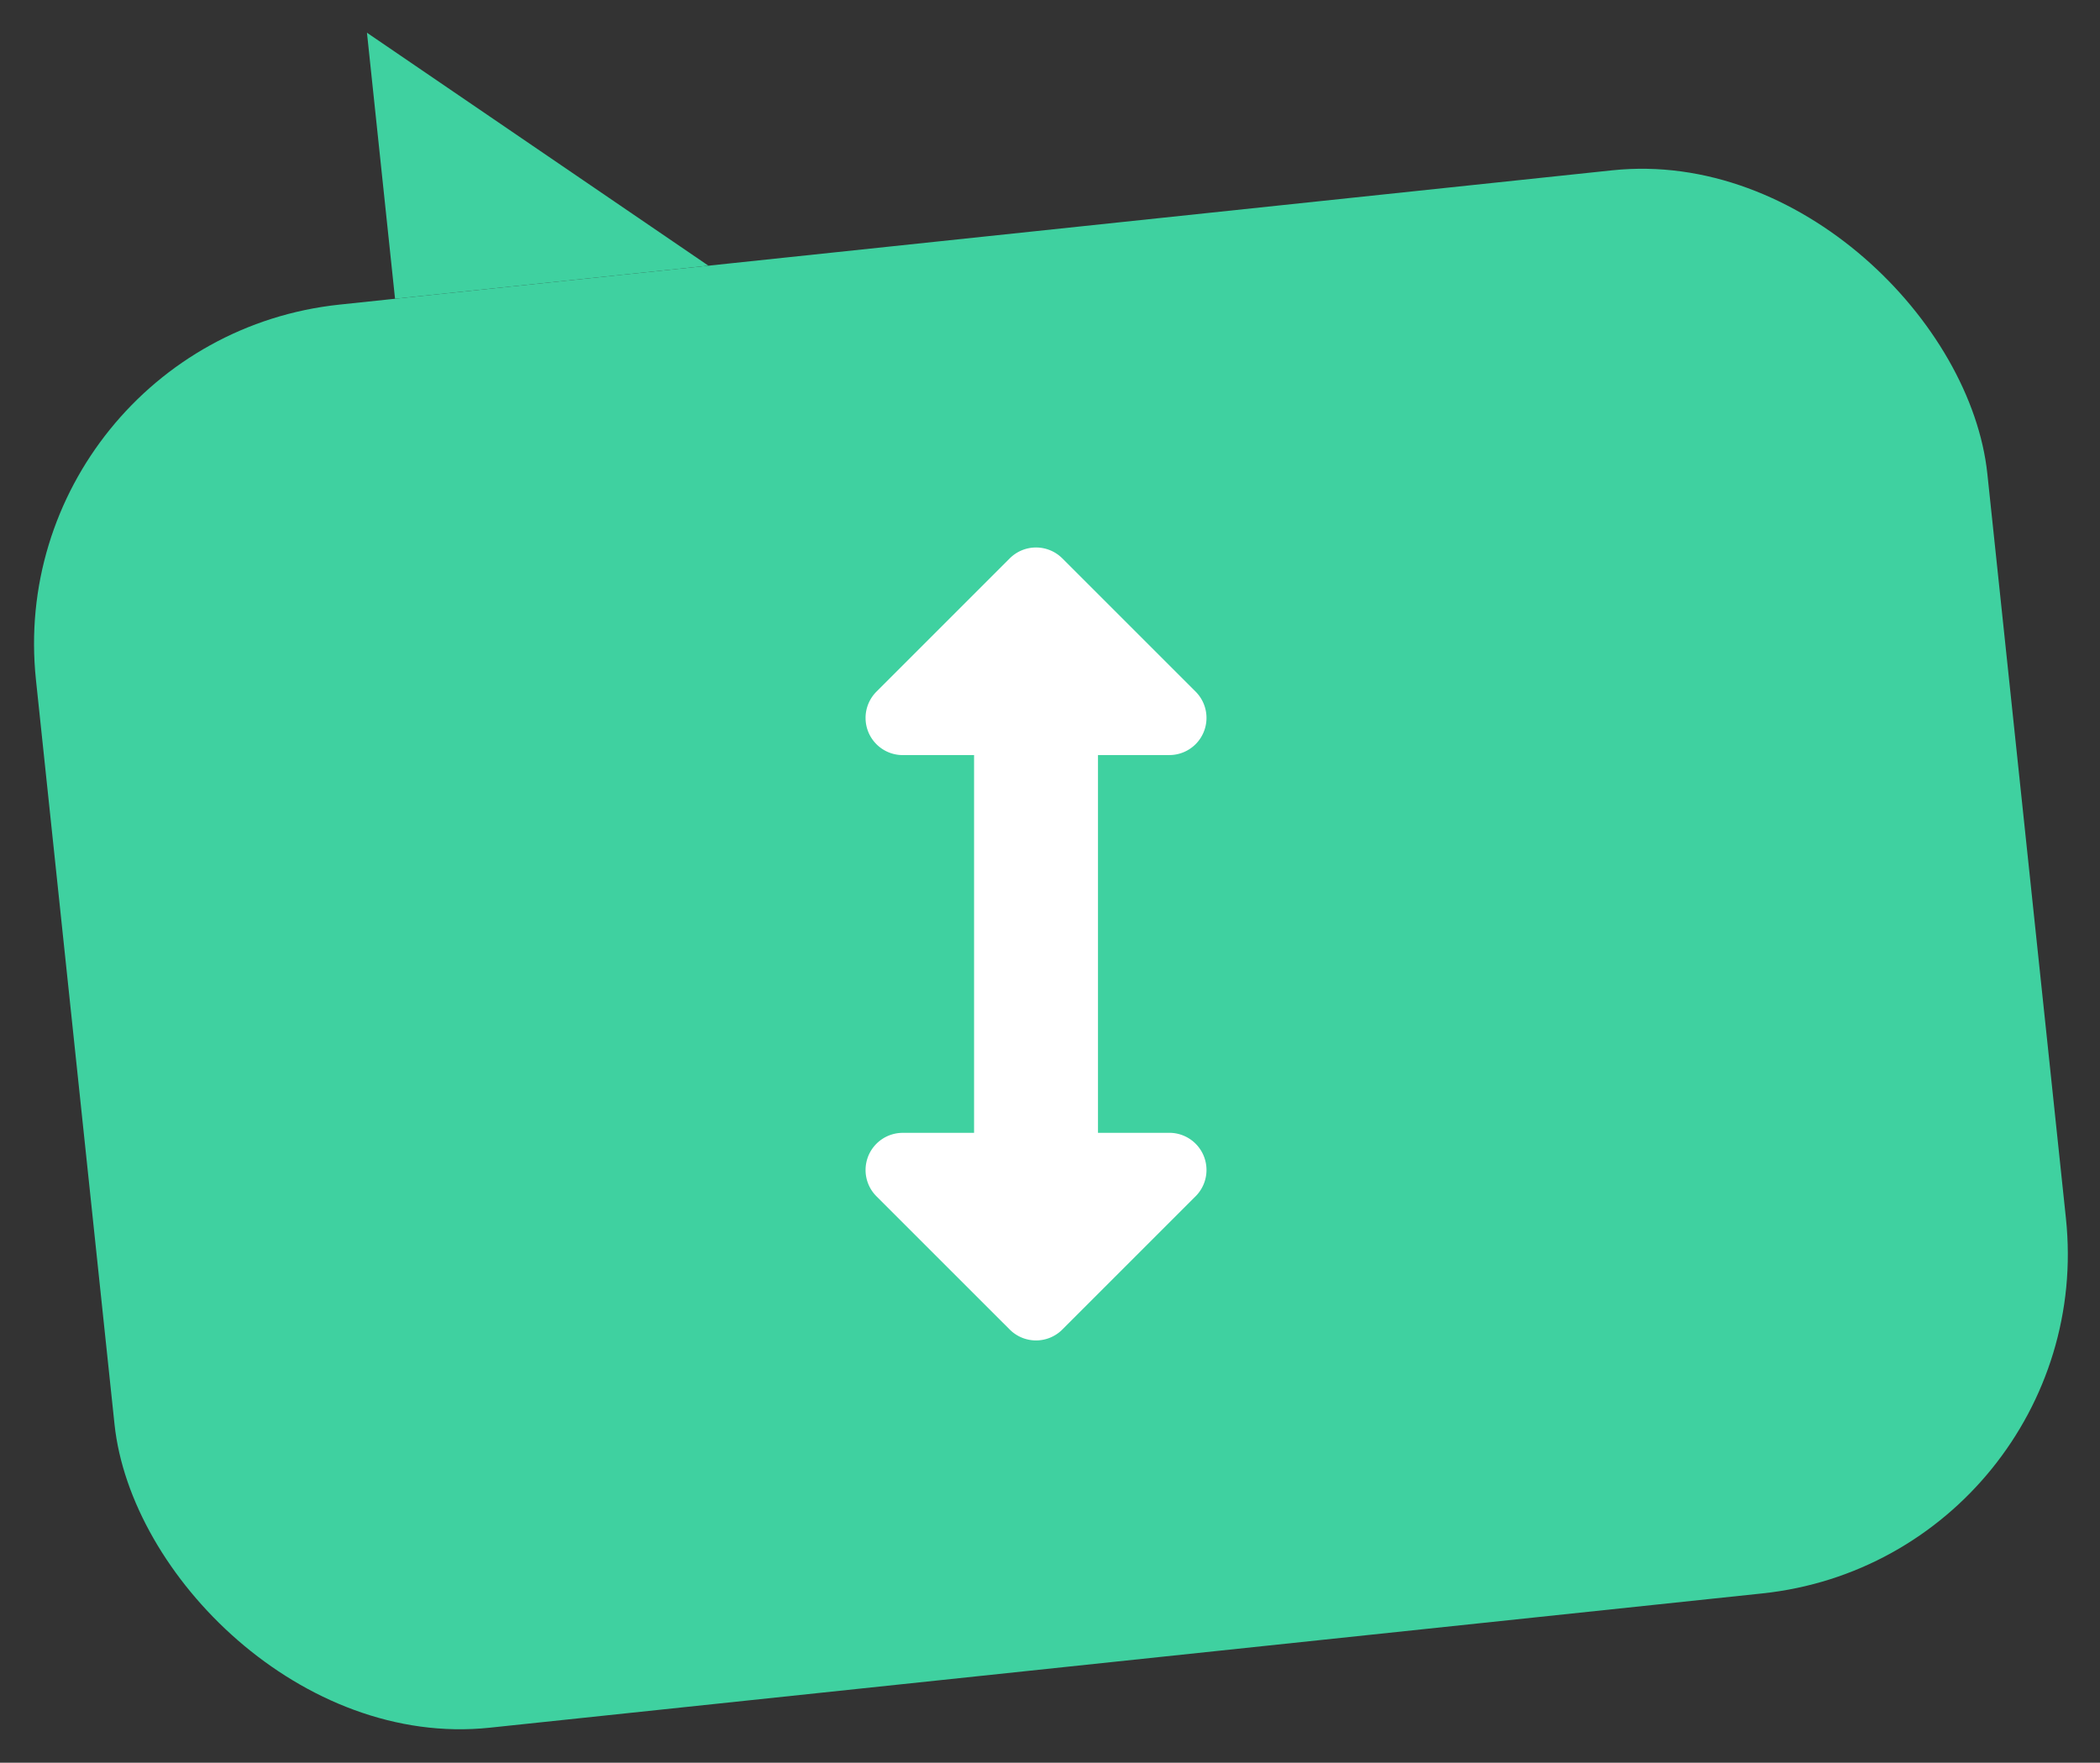
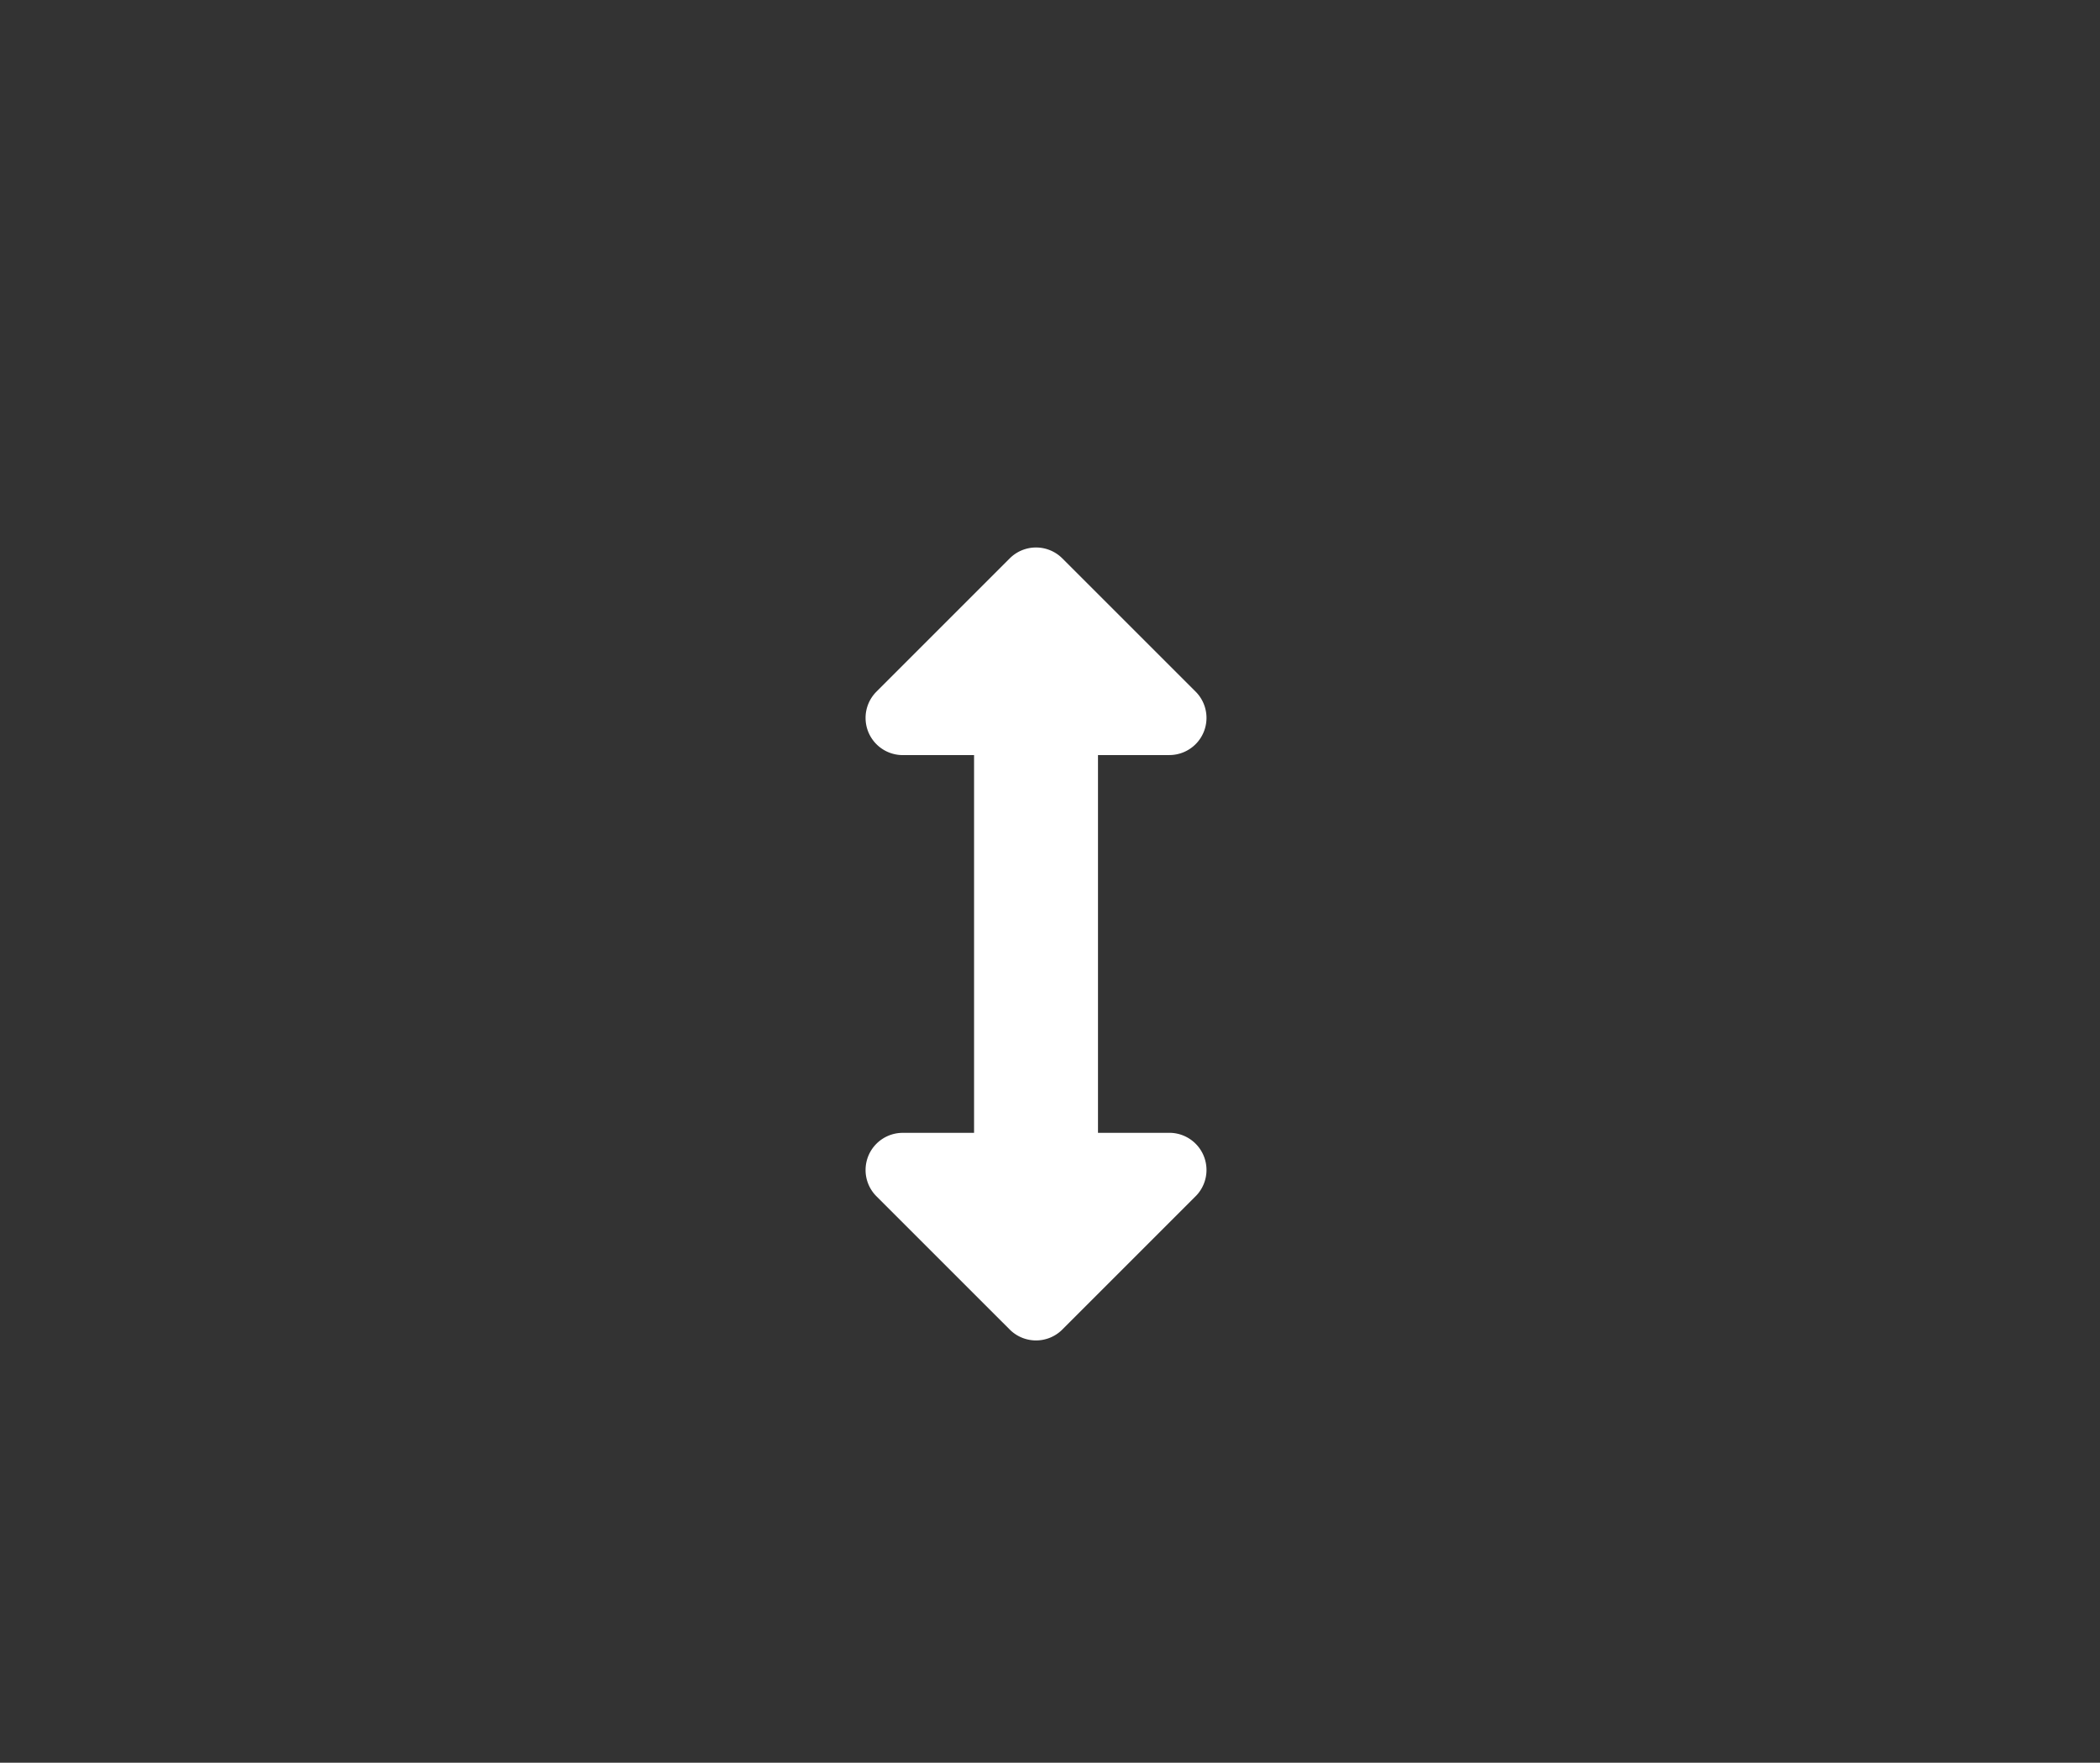
<svg xmlns="http://www.w3.org/2000/svg" width="246.254" height="206.72" viewBox="0 0 246.254 206.72">
  <rect x="0" y="0" width="246.254" height="206.72" fill="#333333" stroke="none" />
  <g id="Group_320" data-name="Group 320" transform="translate(36.723 4504.972)">
    <g id="Group_319" data-name="Group 319" transform="matrix(0.995, -0.105, 0.105, 0.995, -40, -4496.247)">
-       <rect id="Rectangle_68" data-name="Rectangle 68" width="229.981" height="167.732" rx="40" transform="translate(0 31.354)" fill="#3fd1a0" />
-       <path id="Path_85" data-name="Path 85" d="M0,0,36.933,31.354H0Z" transform="translate(46.541 0)" fill="#3fd1a0" />
-     </g>
+       </g>
    <path id="Icon_awesome-arrows-alt-v" data-name="Icon awesome-arrows-alt-v" d="M36.887,68.644H28.522v-44.3h8.366a4.359,4.359,0,0,0,3.082-7.441L24.339,1.277a4.359,4.359,0,0,0-6.165,0L2.544,16.907a4.359,4.359,0,0,0,3.082,7.441h8.365v44.3H5.626a4.359,4.359,0,0,0-3.082,7.441L18.174,91.716a4.359,4.359,0,0,0,6.165,0L39.969,76.086A4.359,4.359,0,0,0,36.887,68.644Z" transform="translate(63.509 -4440.766)" fill="#fff" />
  </g>
</svg>